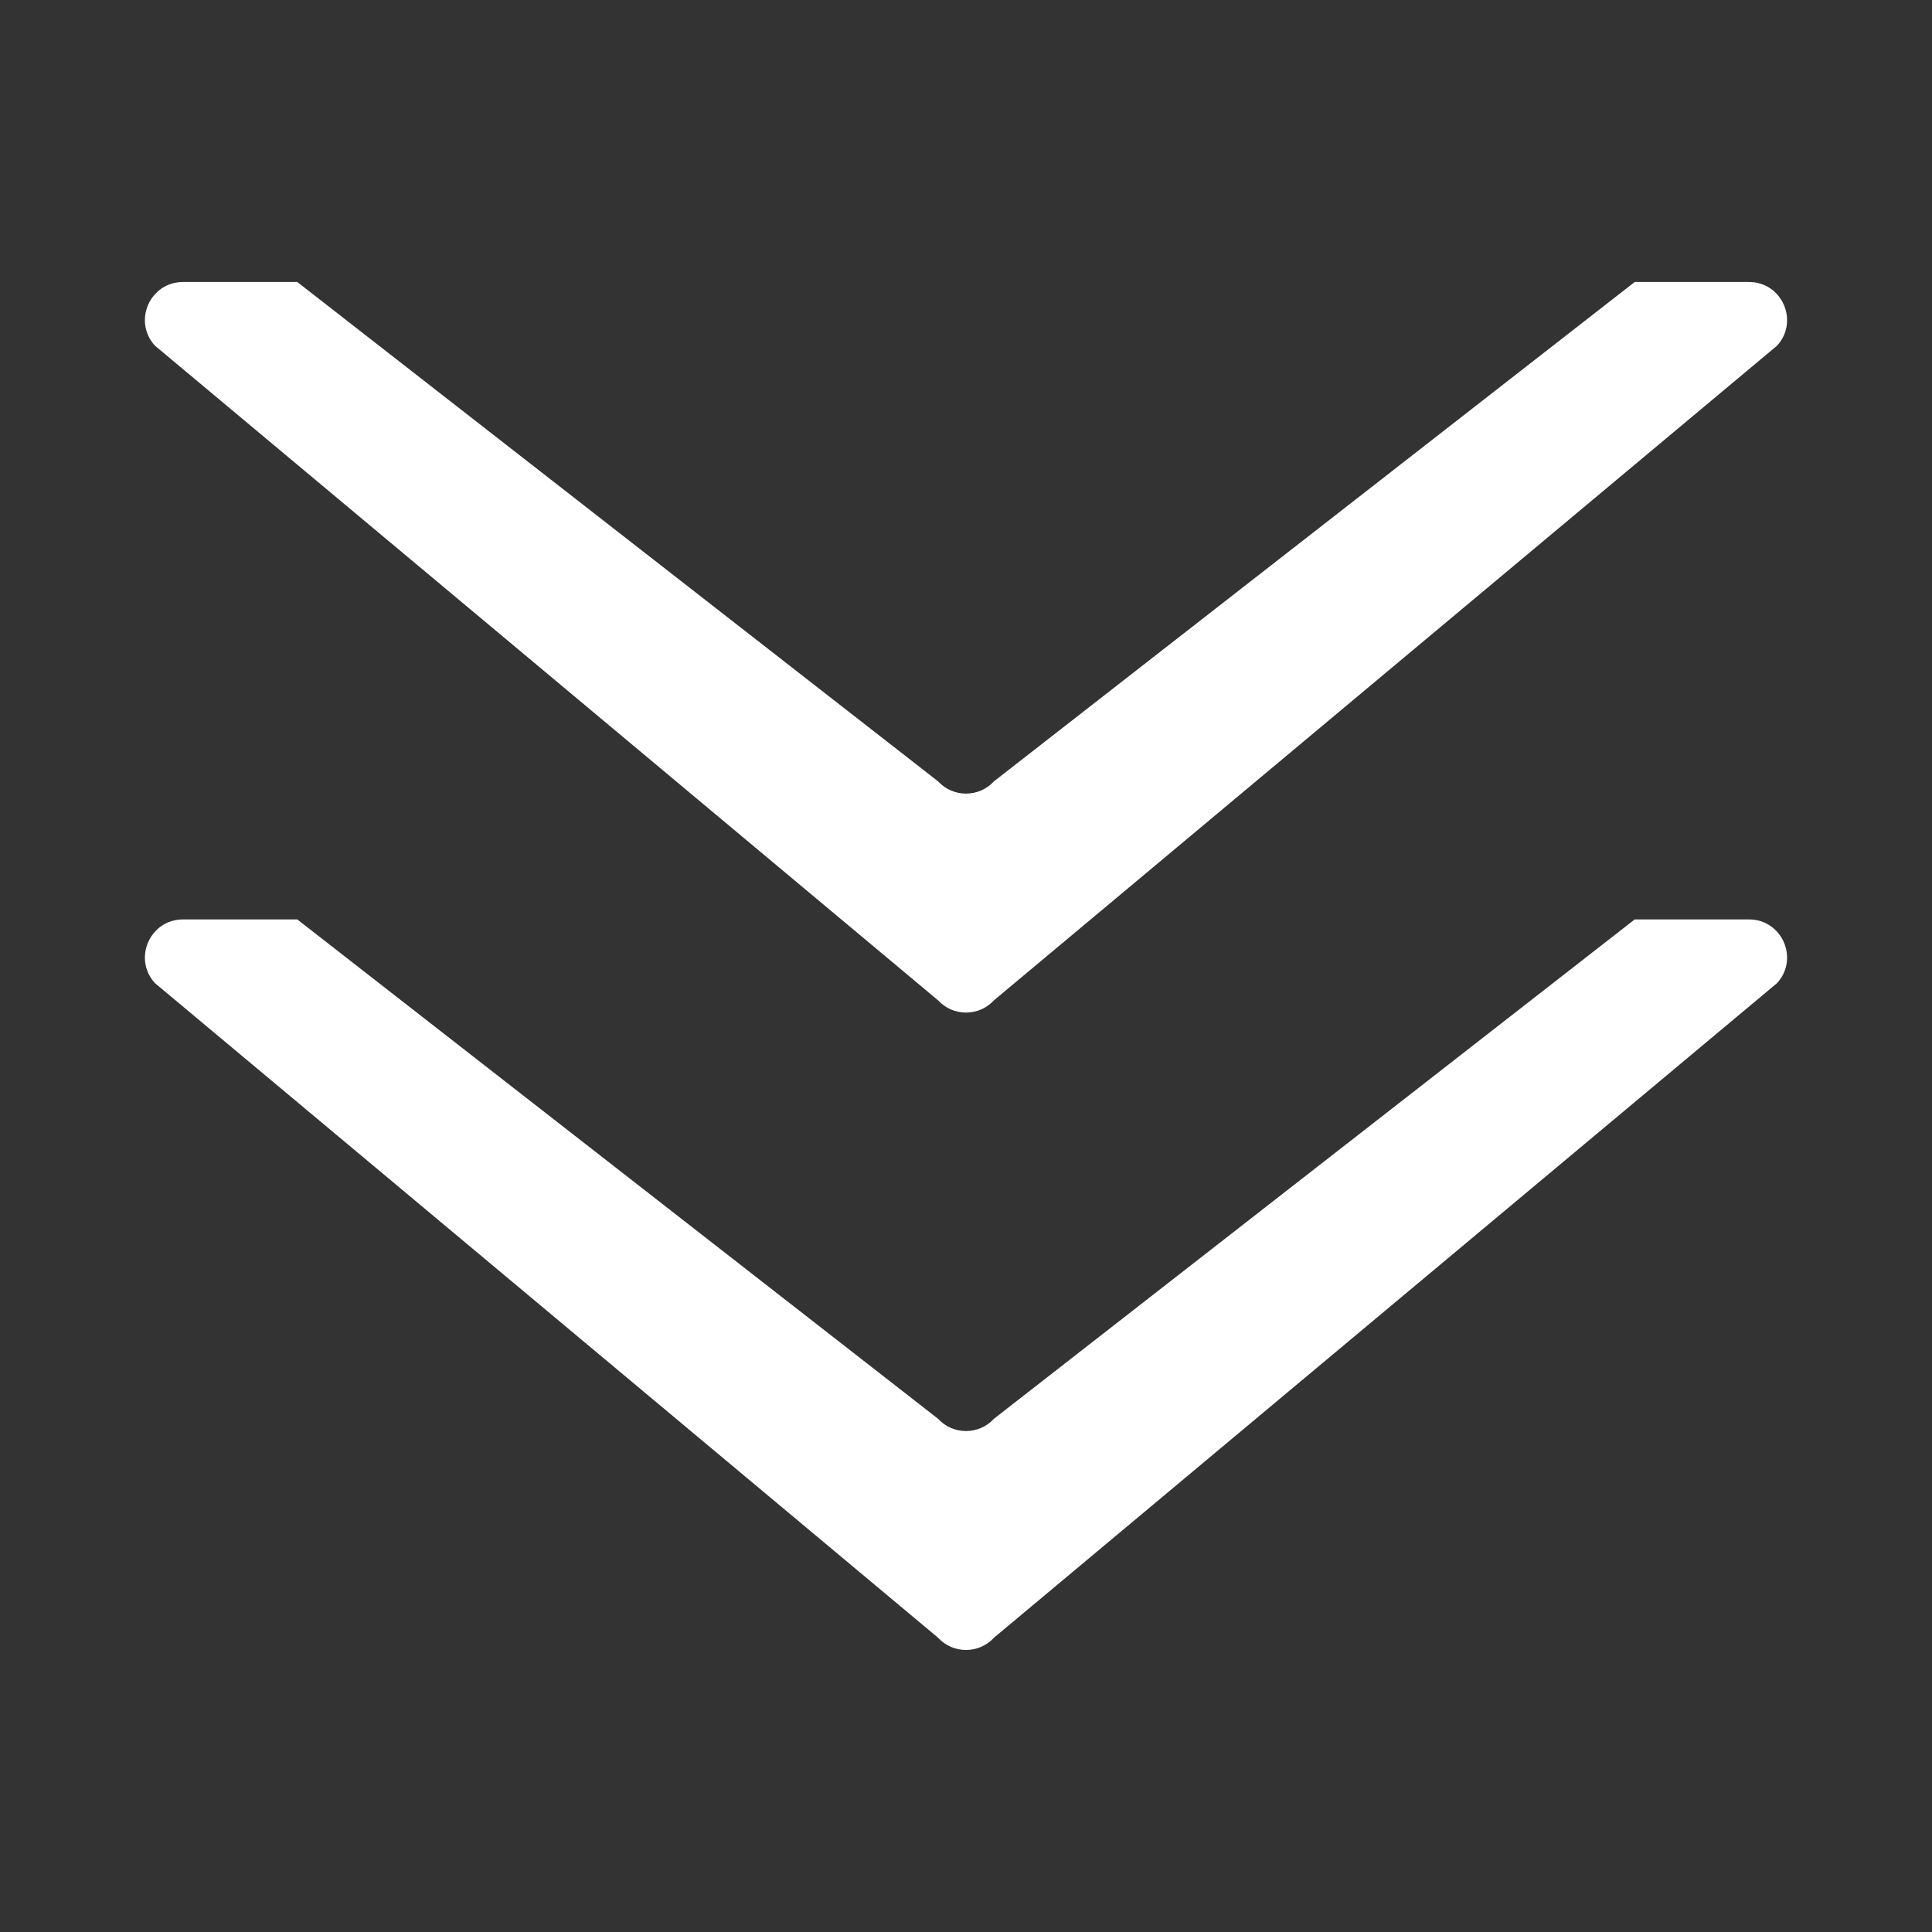
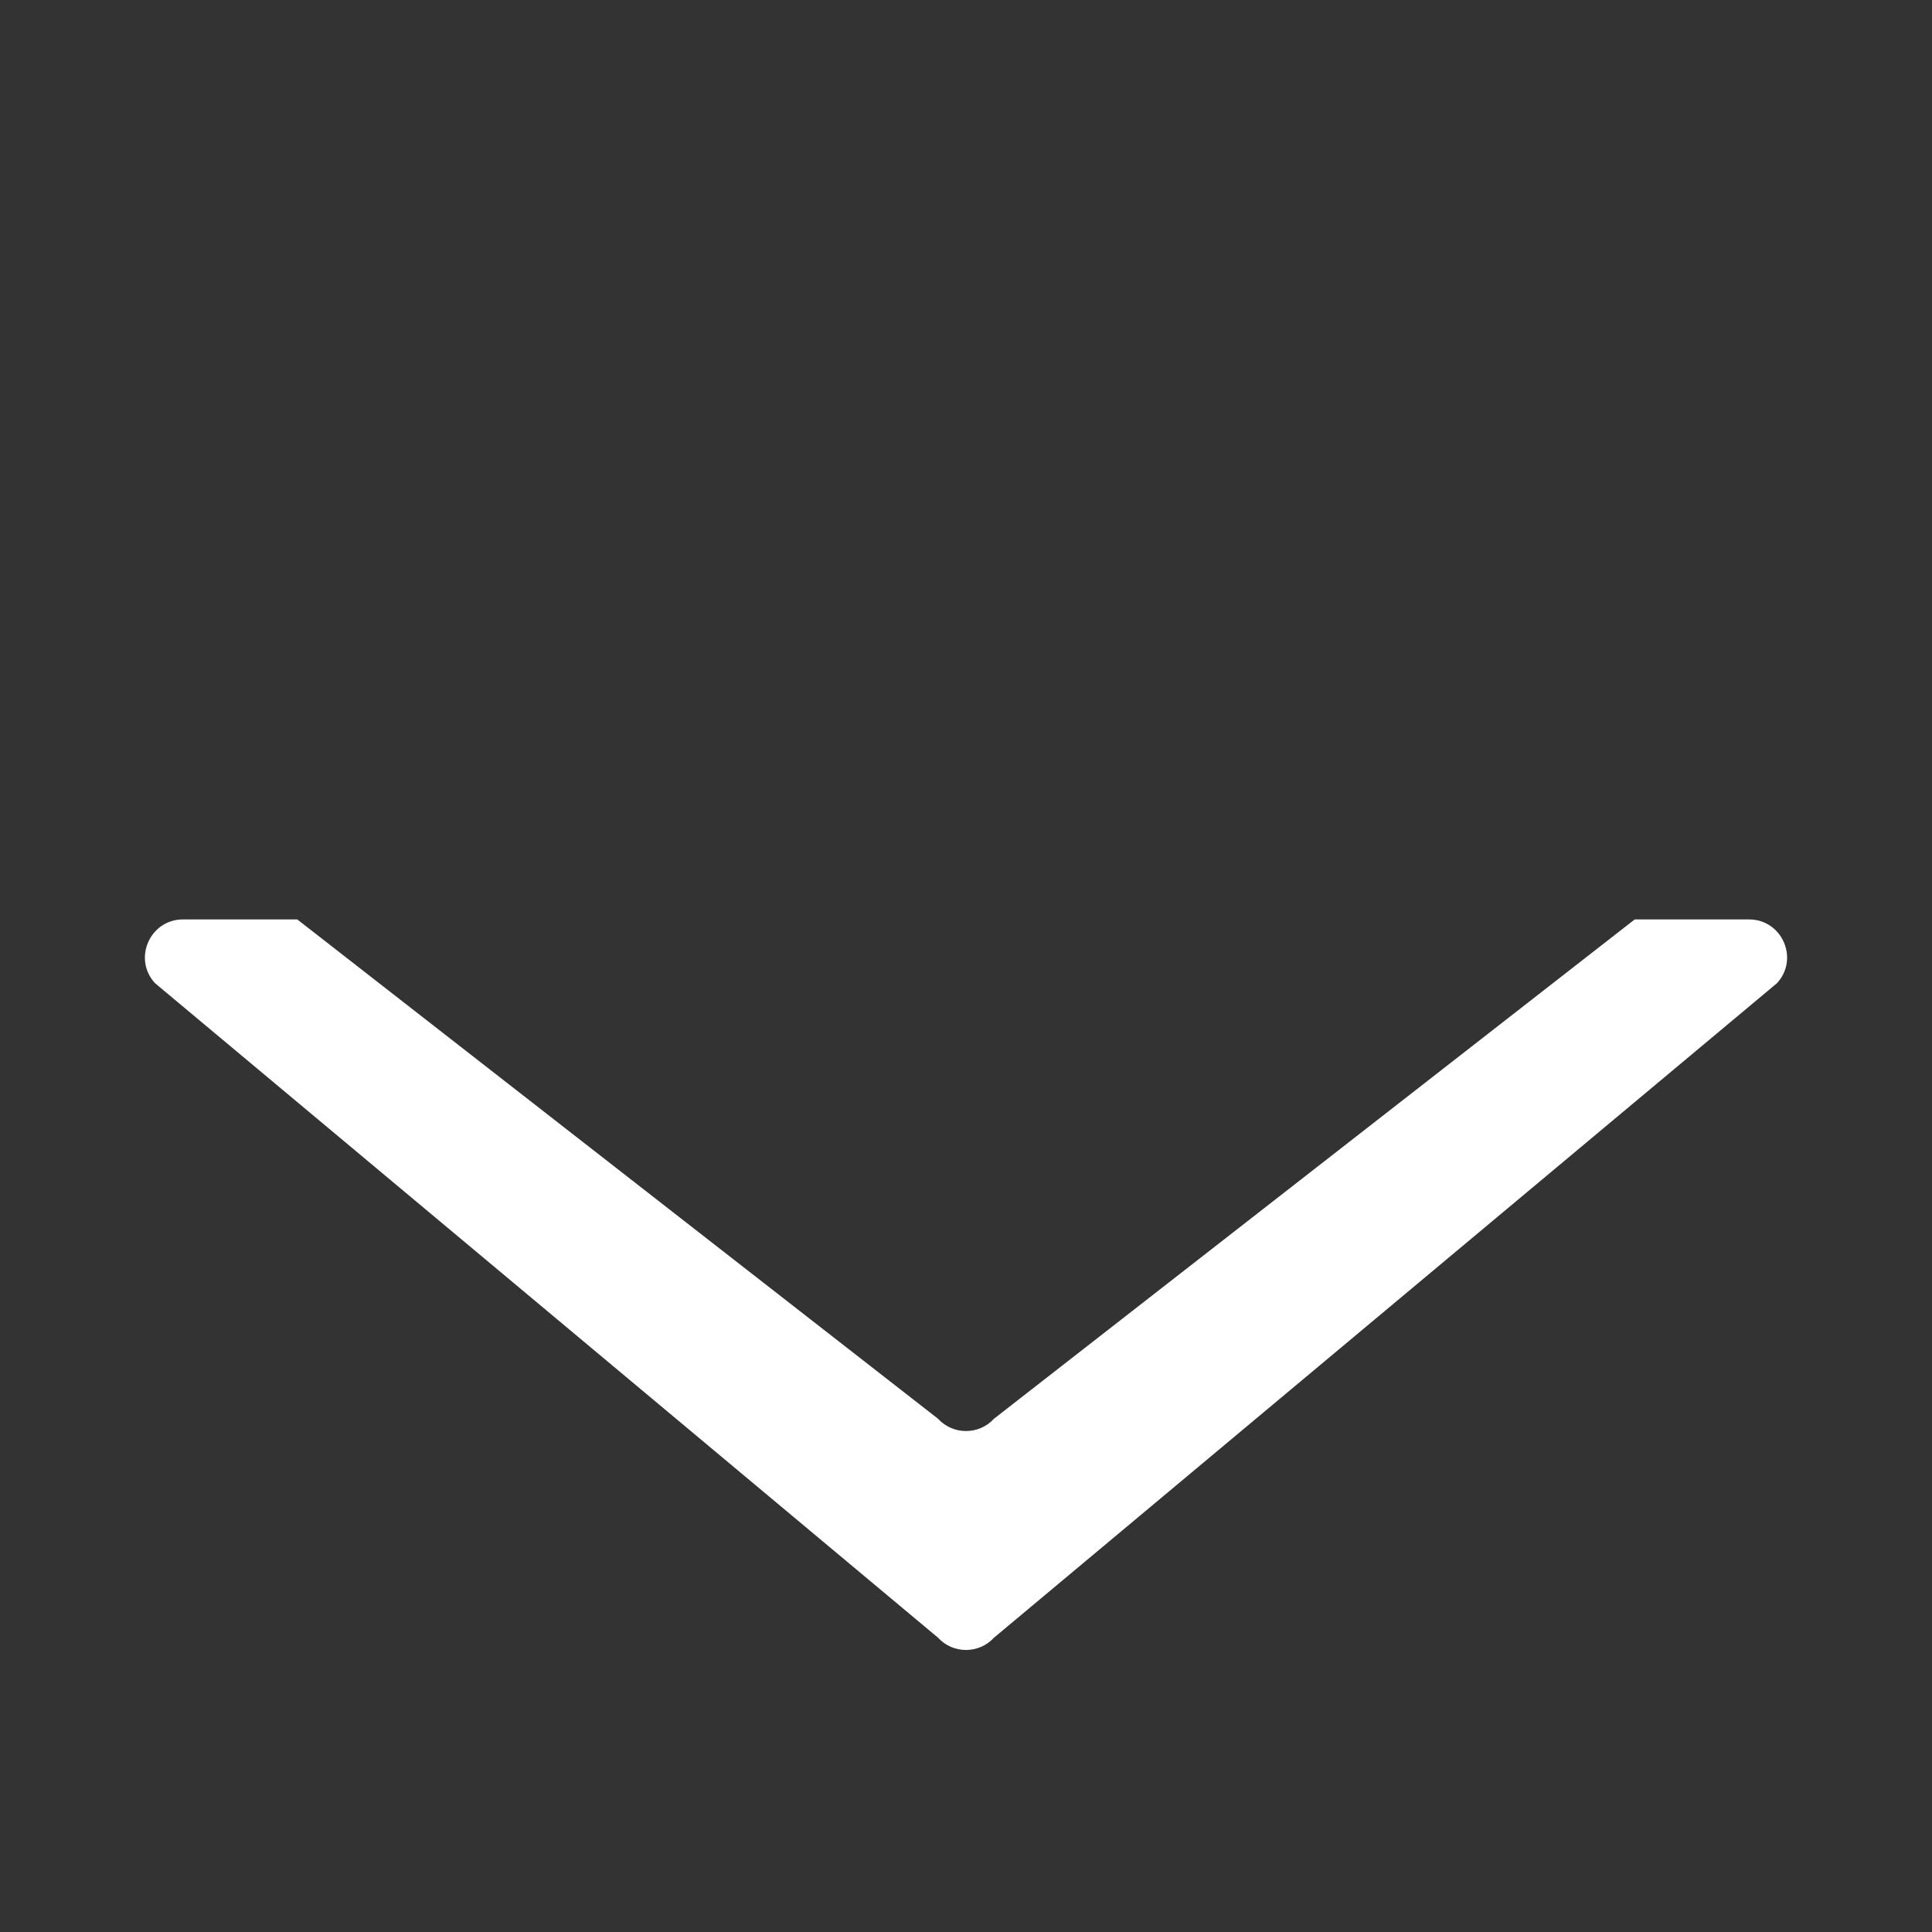
<svg xmlns="http://www.w3.org/2000/svg" width="47" height="47" viewBox="0 0 47 47" fill="none">
  <rect x="0" y="0" width="47" height="47" fill="#333333" stroke="none" />
  <path d="M23.5 34.813C23.251 34.813 23.001 34.713 22.818 34.513L7.232 22.367H4.452C3.647 22.367 3.226 23.324 3.77 23.917L22.818 39.839C23.001 40.039 23.25 40.139 23.5 40.139C23.749 40.139 23.999 40.039 24.182 39.839L43.23 23.917C43.774 23.324 43.353 22.367 42.548 22.367H39.768L24.182 34.513C23.999 34.713 23.749 34.813 23.5 34.813V34.813Z" fill="white" />
-   <path d="M23.5 19.306C23.251 19.306 23.001 19.206 22.818 19.006L7.232 6.86H4.452C3.647 6.86 3.226 7.817 3.77 8.41L22.818 24.333C23.001 24.532 23.25 24.633 23.5 24.633C23.749 24.633 23.999 24.532 24.182 24.333L43.23 8.41C43.774 7.817 43.353 6.86 42.548 6.86H39.768L24.182 19.006C23.999 19.206 23.749 19.306 23.5 19.306Z" fill="white" />
</svg>